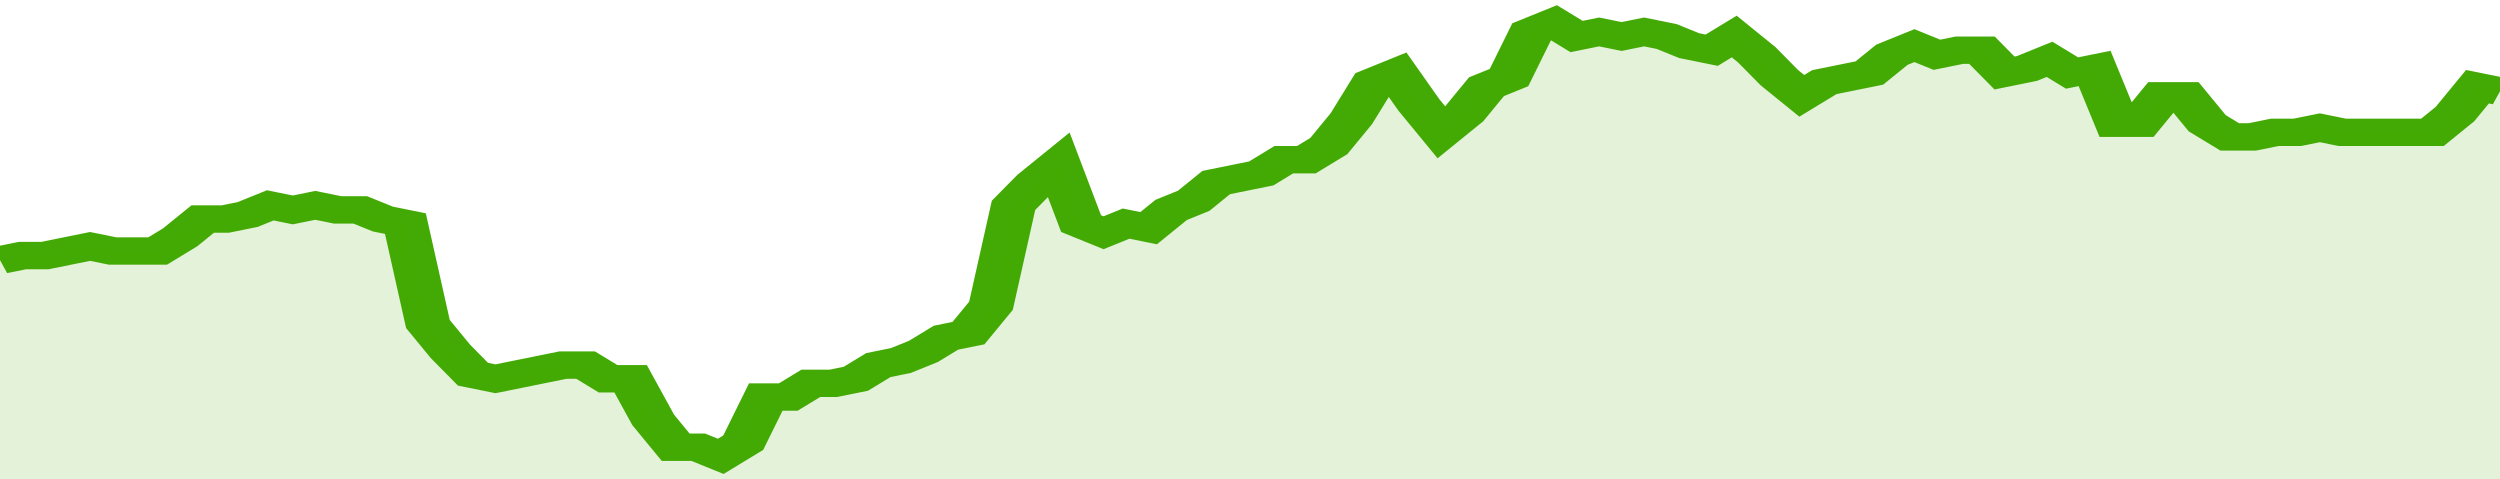
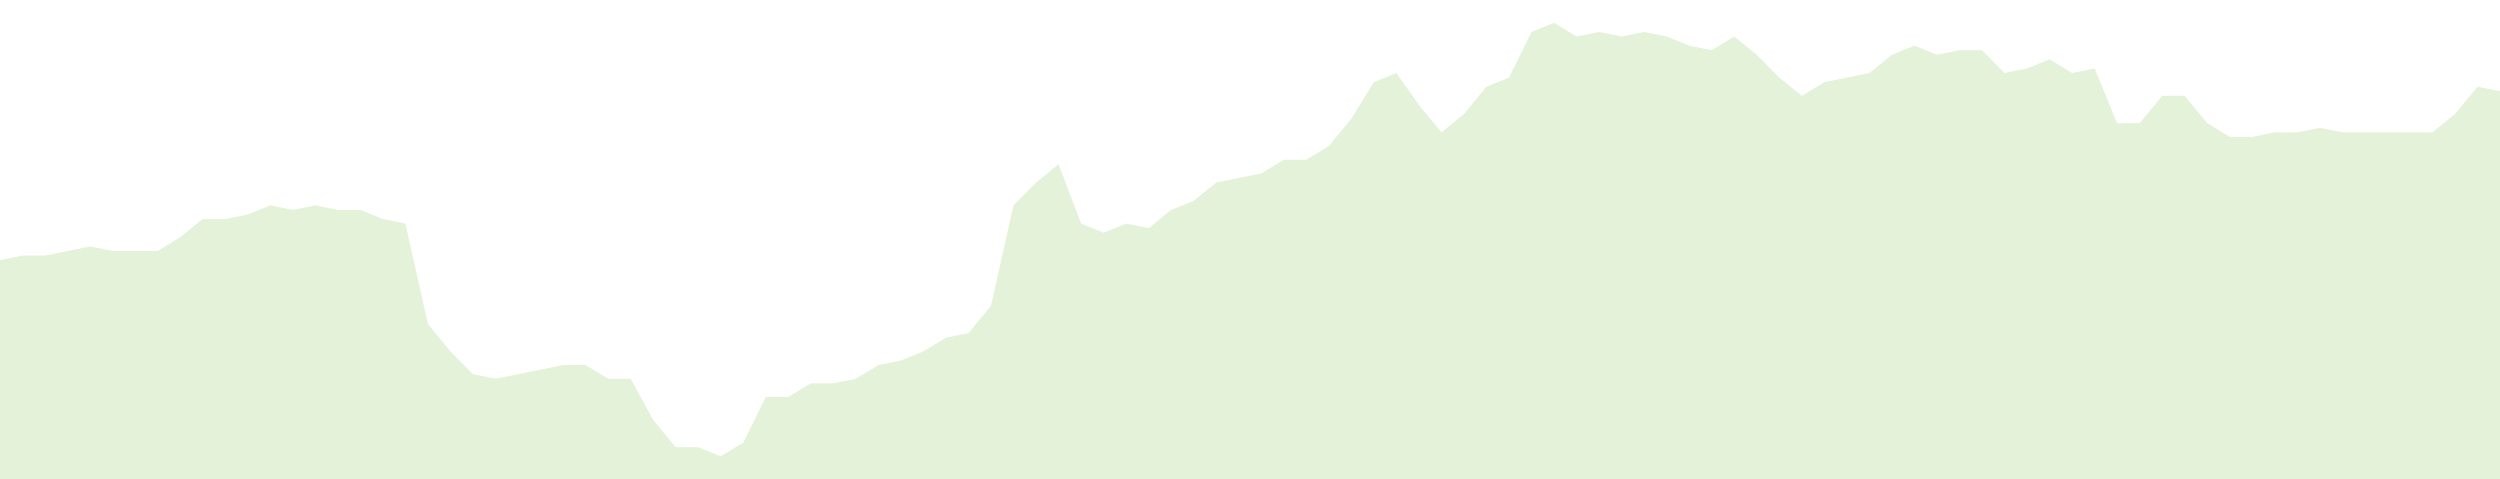
<svg xmlns="http://www.w3.org/2000/svg" viewBox="0 0 333 105" width="120" height="23" preserveAspectRatio="none">
-   <polyline fill="none" stroke="#43AA05" stroke-width="6" points="0, 57 3, 56 6, 56 9, 55 12, 54 15, 55 18, 55 21, 55 24, 52 27, 48 30, 48 33, 47 36, 45 39, 46 42, 45 45, 46 48, 46 51, 48 54, 49 57, 71 60, 77 63, 82 66, 83 69, 82 72, 81 75, 80 78, 80 81, 83 84, 83 87, 92 90, 98 93, 98 96, 100 99, 97 102, 87 105, 87 108, 84 111, 84 114, 83 117, 80 120, 79 123, 77 126, 74 129, 73 132, 67 135, 45 138, 40 141, 36 144, 49 147, 51 150, 49 153, 50 156, 46 159, 44 162, 40 165, 39 168, 38 171, 35 174, 35 177, 32 180, 26 183, 18 186, 16 189, 23 192, 29 195, 25 198, 19 201, 17 204, 7 207, 5 210, 8 213, 7 216, 8 219, 7 222, 8 225, 10 228, 11 231, 8 234, 12 237, 17 240, 21 243, 18 246, 17 249, 16 252, 12 255, 10 258, 12 261, 11 264, 11 267, 16 270, 15 273, 13 276, 16 279, 15 282, 27 285, 27 288, 21 291, 21 294, 27 297, 30 300, 30 303, 29 306, 29 309, 28 312, 29 315, 29 318, 29 321, 29 324, 29 327, 25 330, 19 333, 20 333, 20 "> </polyline>
  <polygon fill="#43AA05" opacity="0.15" points="0, 105 0, 57 3, 56 6, 56 9, 55 12, 54 15, 55 18, 55 21, 55 24, 52 27, 48 30, 48 33, 47 36, 45 39, 46 42, 45 45, 46 48, 46 51, 48 54, 49 57, 71 60, 77 63, 82 66, 83 69, 82 72, 81 75, 80 78, 80 81, 83 84, 83 87, 92 90, 98 93, 98 96, 100 99, 97 102, 87 105, 87 108, 84 111, 84 114, 83 117, 80 120, 79 123, 77 126, 74 129, 73 132, 67 135, 45 138, 40 141, 36 144, 49 147, 51 150, 49 153, 50 156, 46 159, 44 162, 40 165, 39 168, 38 171, 35 174, 35 177, 32 180, 26 183, 18 186, 16 189, 23 192, 29 195, 25 198, 19 201, 17 204, 7 207, 5 210, 8 213, 7 216, 8 219, 7 222, 8 225, 10 228, 11 231, 8 234, 12 237, 17 240, 21 243, 18 246, 17 249, 16 252, 12 255, 10 258, 12 261, 11 264, 11 267, 16 270, 15 273, 13 276, 16 279, 15 282, 27 285, 27 288, 21 291, 21 294, 27 297, 30 300, 30 303, 29 306, 29 309, 28 312, 29 315, 29 318, 29 321, 29 324, 29 327, 25 330, 19 333, 20 333, 105 " />
</svg>